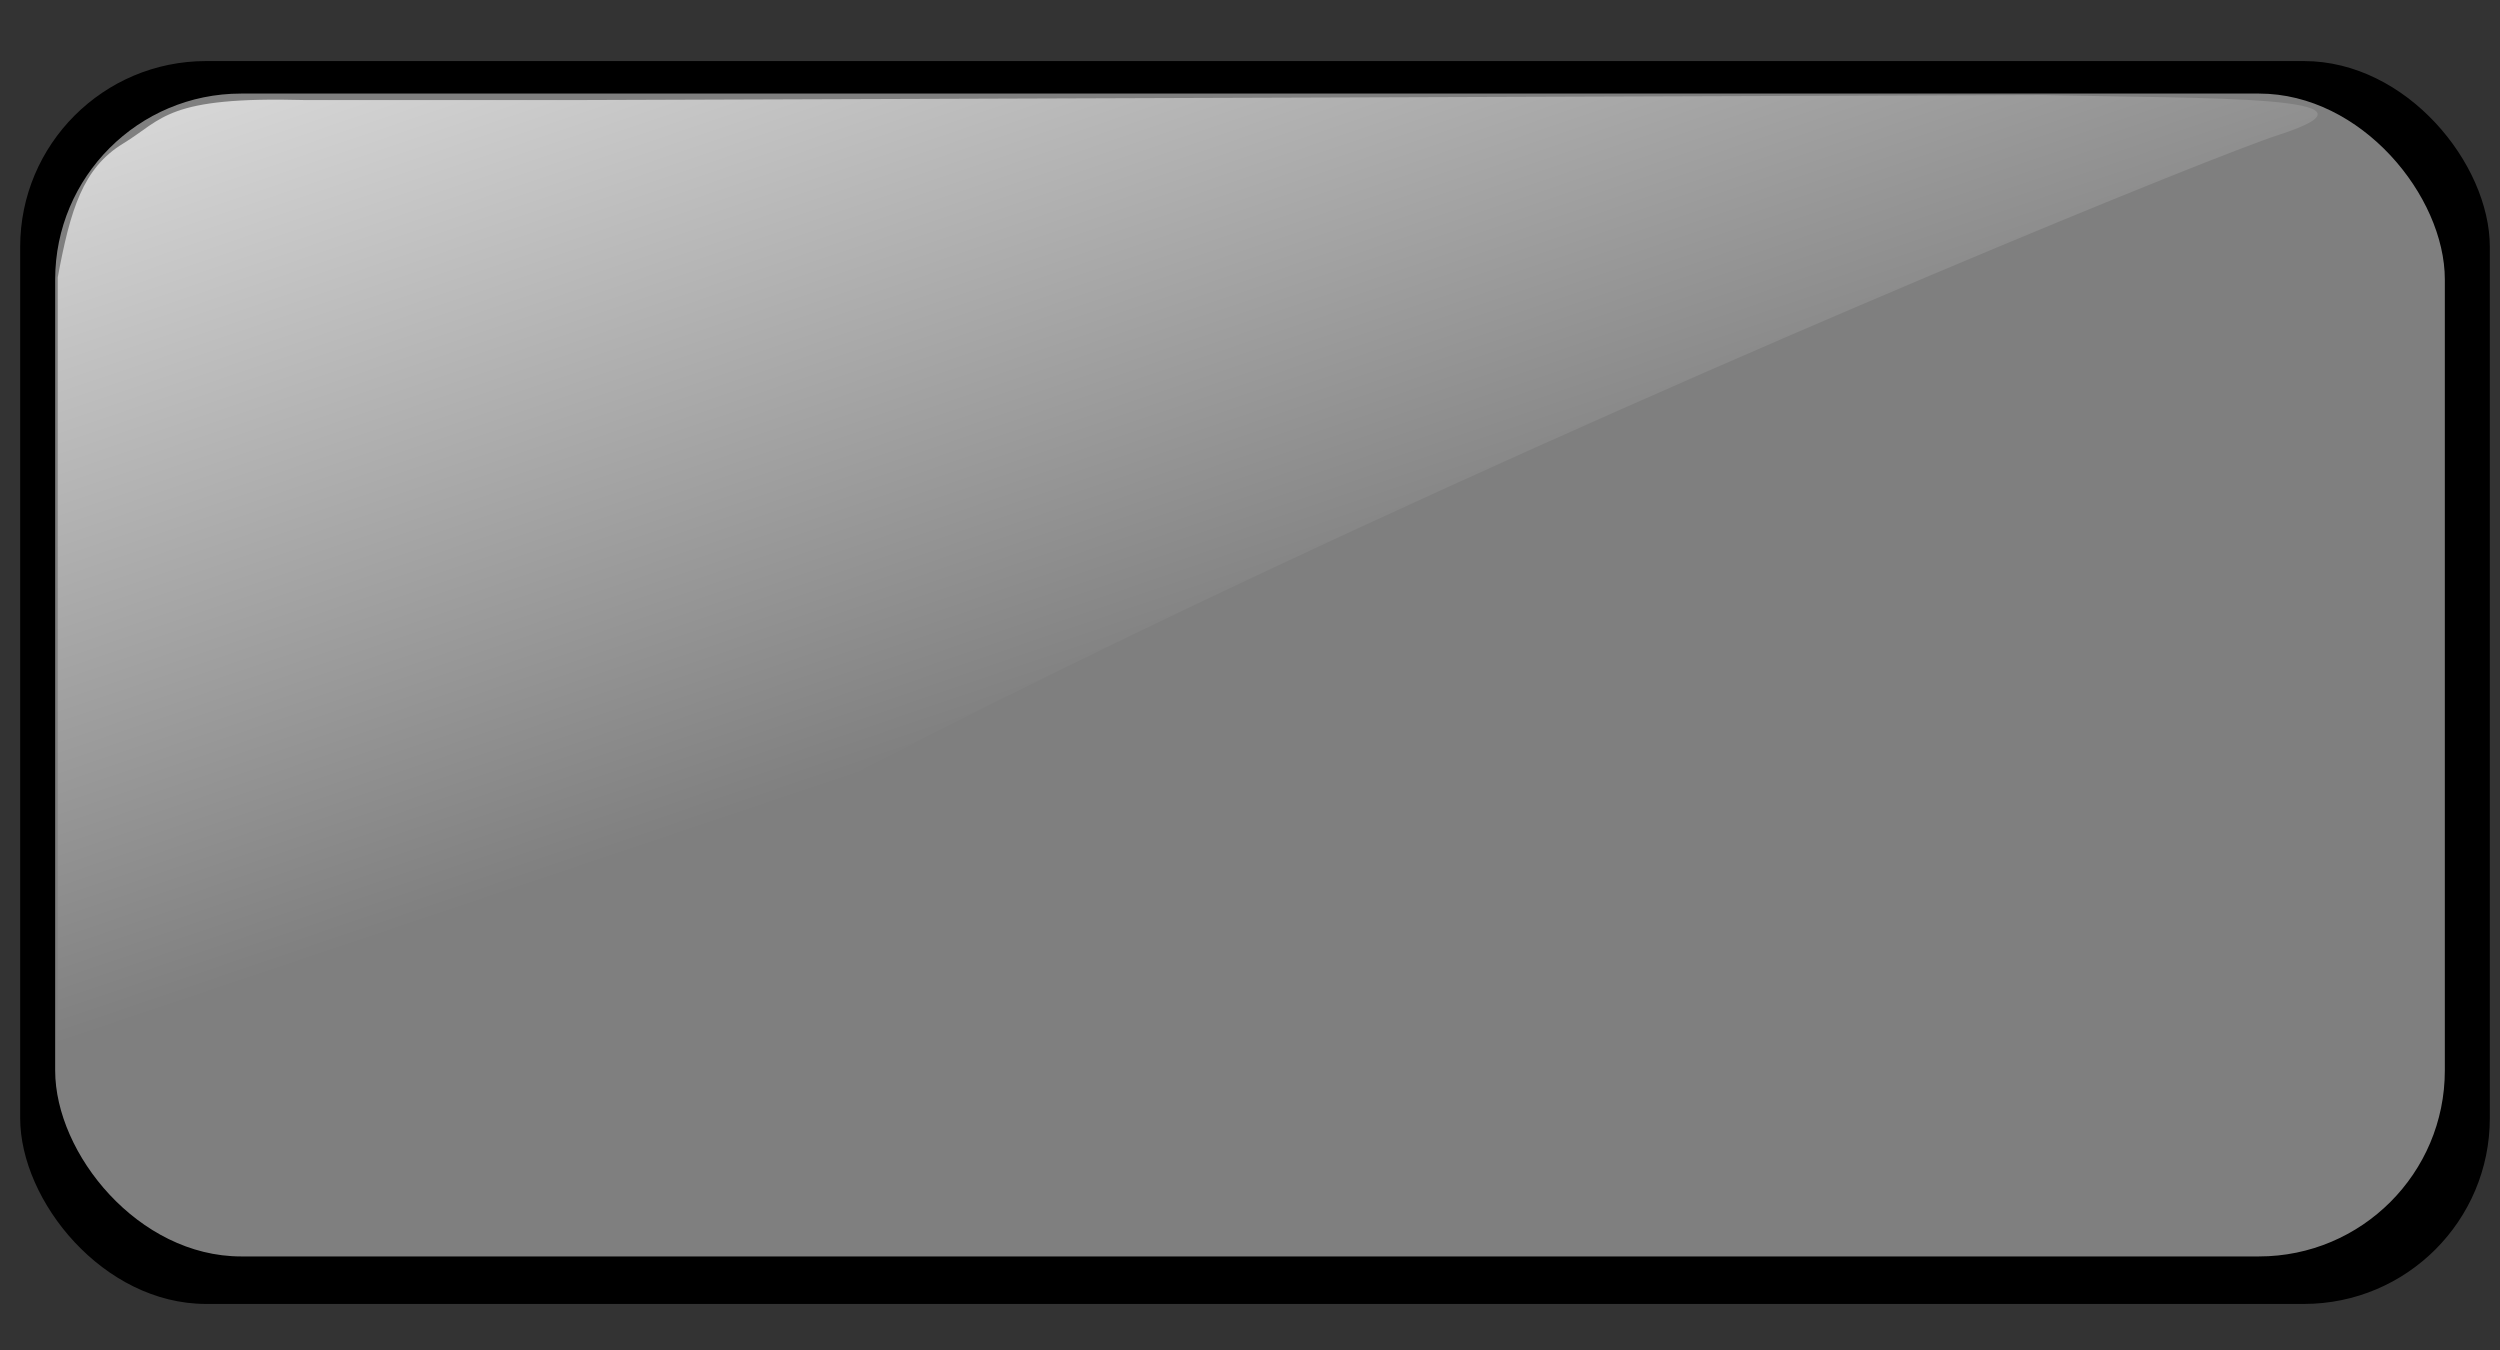
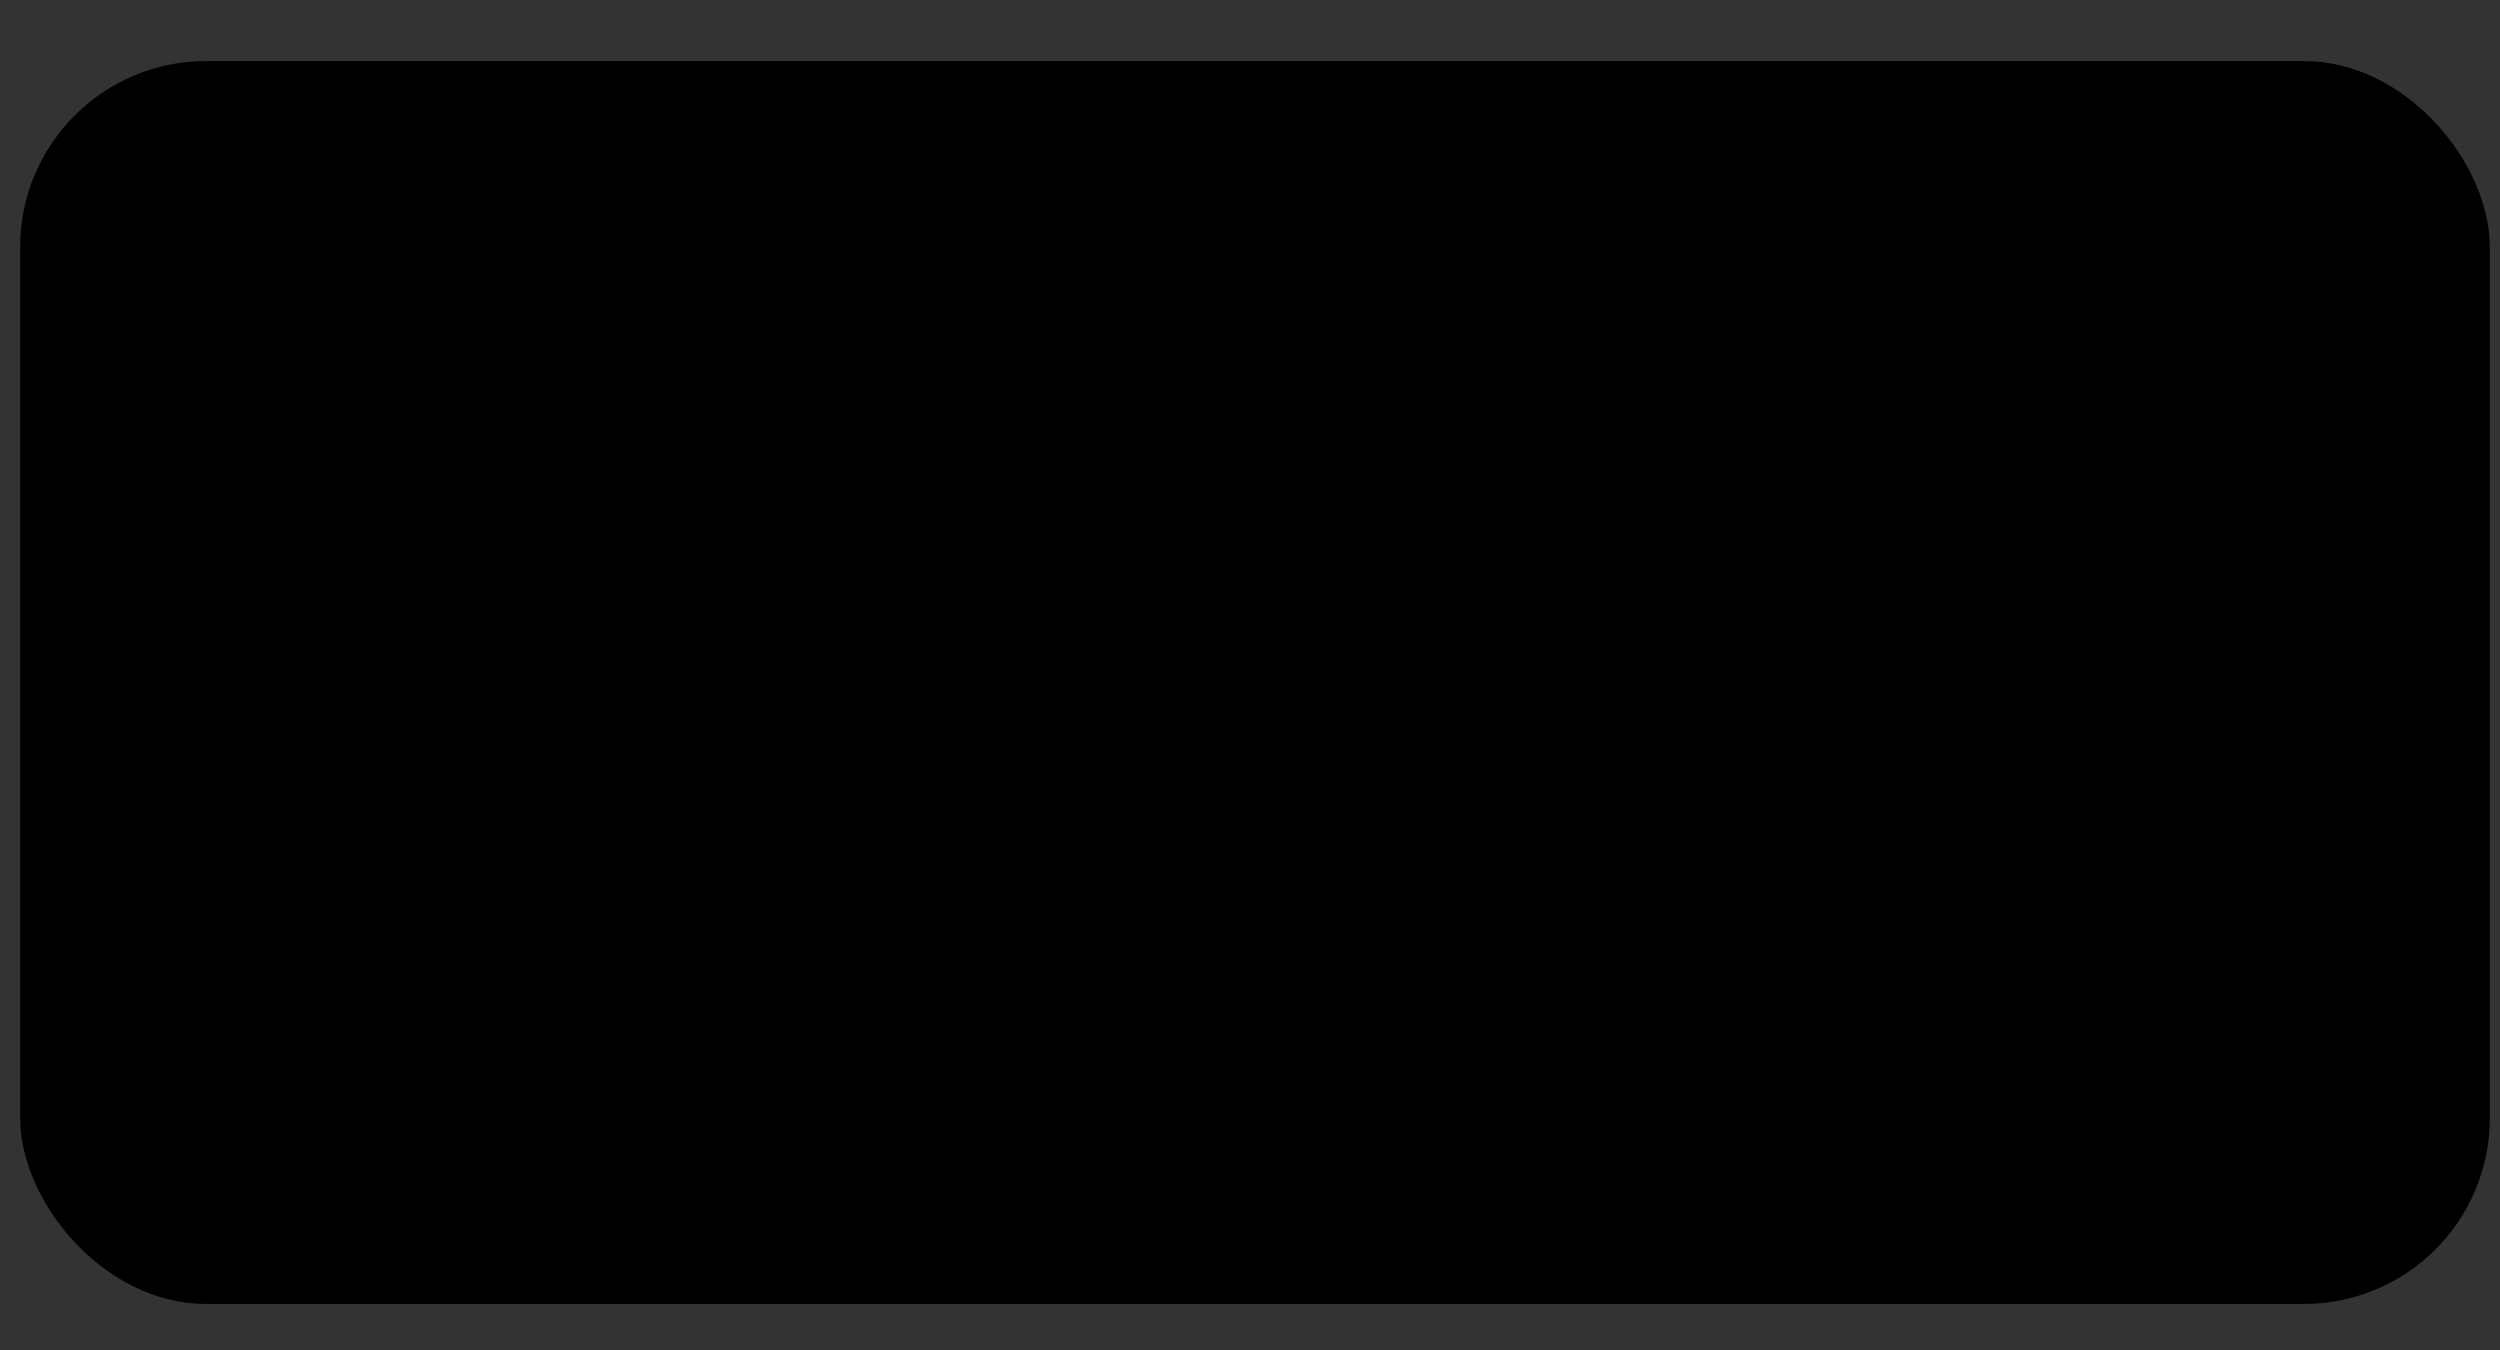
<svg xmlns="http://www.w3.org/2000/svg" xmlns:xlink="http://www.w3.org/1999/xlink" width="500" height="270">
  <rect width="100%" height="100%" fill="#333333" stroke="none" />
  <title>black rectangle button</title>
  <defs>
    <linearGradient id="linearGradient18943-8">
      <stop stop-color="#ffffff" id="stop18945-8" offset="0" />
      <stop stop-color="#ffffff" stop-opacity="0" id="stop18947-2" offset="1" />
    </linearGradient>
    <linearGradient xlink:href="#linearGradient18943-8" id="linearGradient3534" x1="-0.058" y1="-0.286" x2="0.5" y2="0.5" />
  </defs>
  <g>
    <title>Layer 1</title>
    <rect id="svg_1" fill="#000000" ry="37.181" y="12.213" x="4.034" height="248.574" width="493.932" />
    <g display="inline" id="layer1" />
-     <rect fill="#7f7f7f" ry="37.181" y="18.713" x="11.034" height="232.574" width="477.932" id="rect17756" />
-     <path fill="url(#linearGradient3534)" id="rect17756-0" d="m115.073,20.015l293.368,-1c32.958,0.737 72.061,-0.025 47.253,7.975c-24.809,8 -374.774,151.958 -411.765,213.574c0,0 -32.38,-17.521 -32.38,-29.962l0,-155.131c2.534,-13.599 5.023,-21.851 13.074,-26.759c8.051,-4.908 8.665,-9.473 36.451,-8.698l66.5,0l-12.5,0l0,0l0,0l0,0z" />
  </g>
</svg>